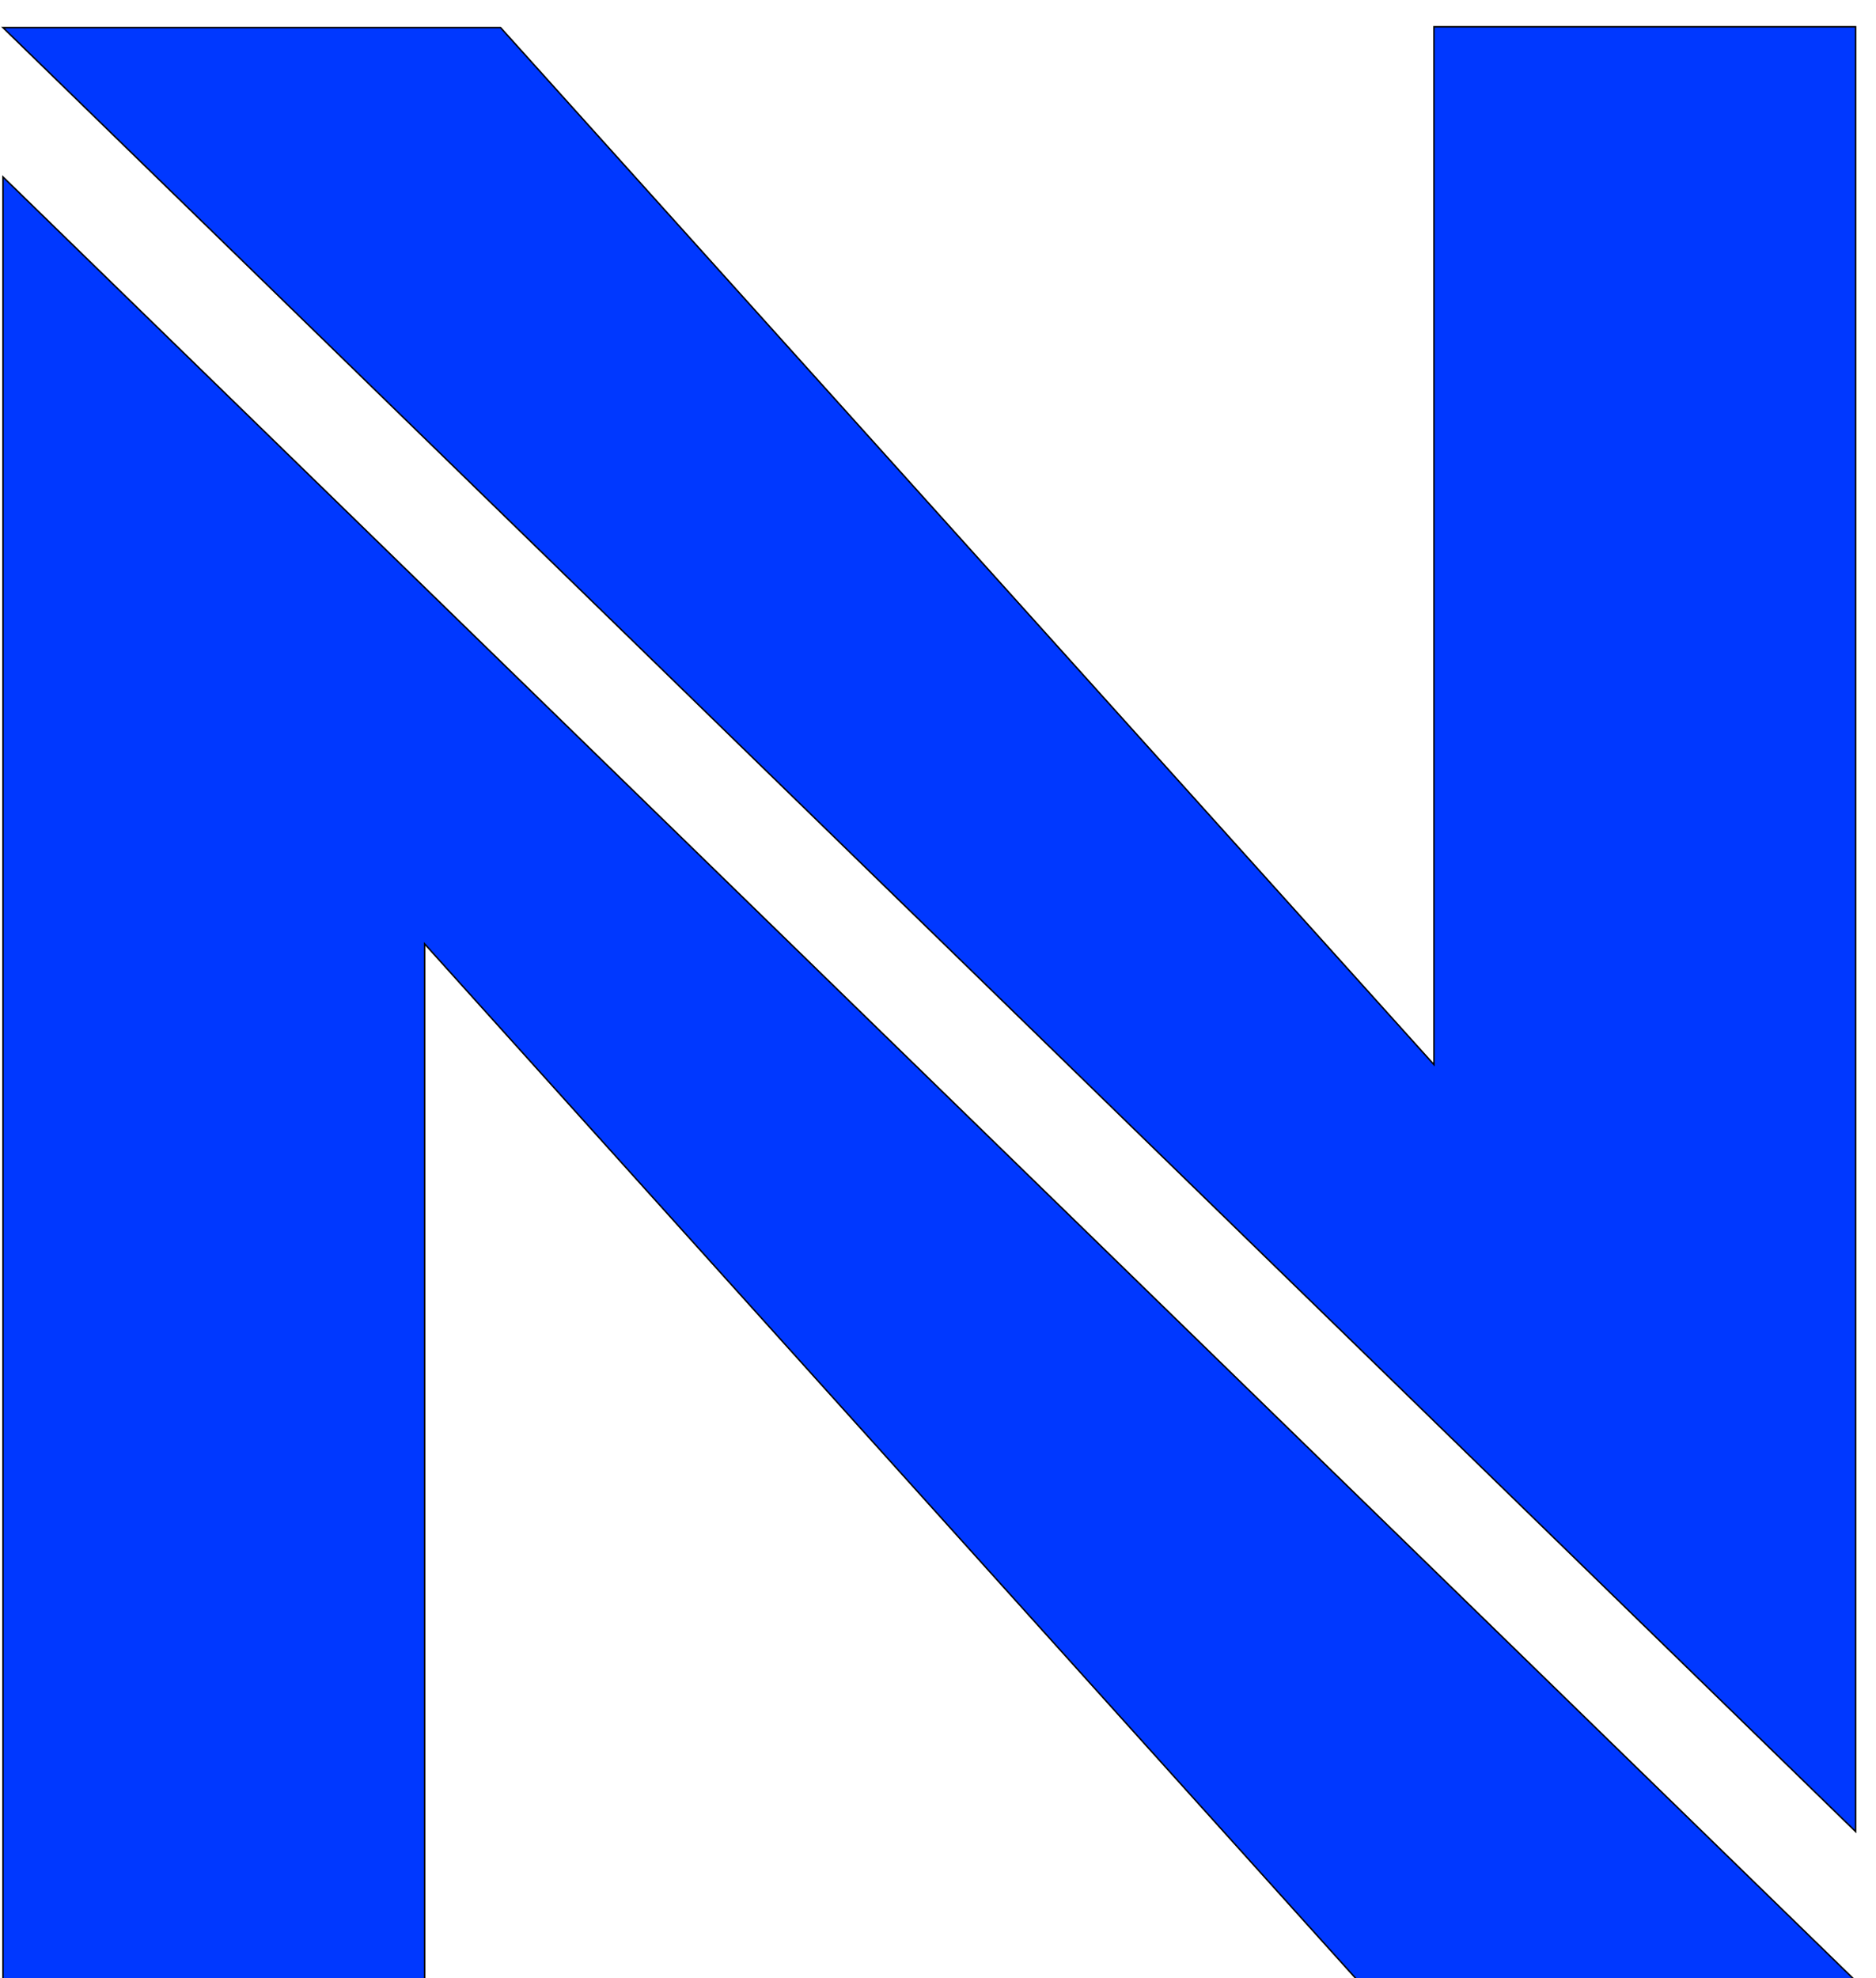
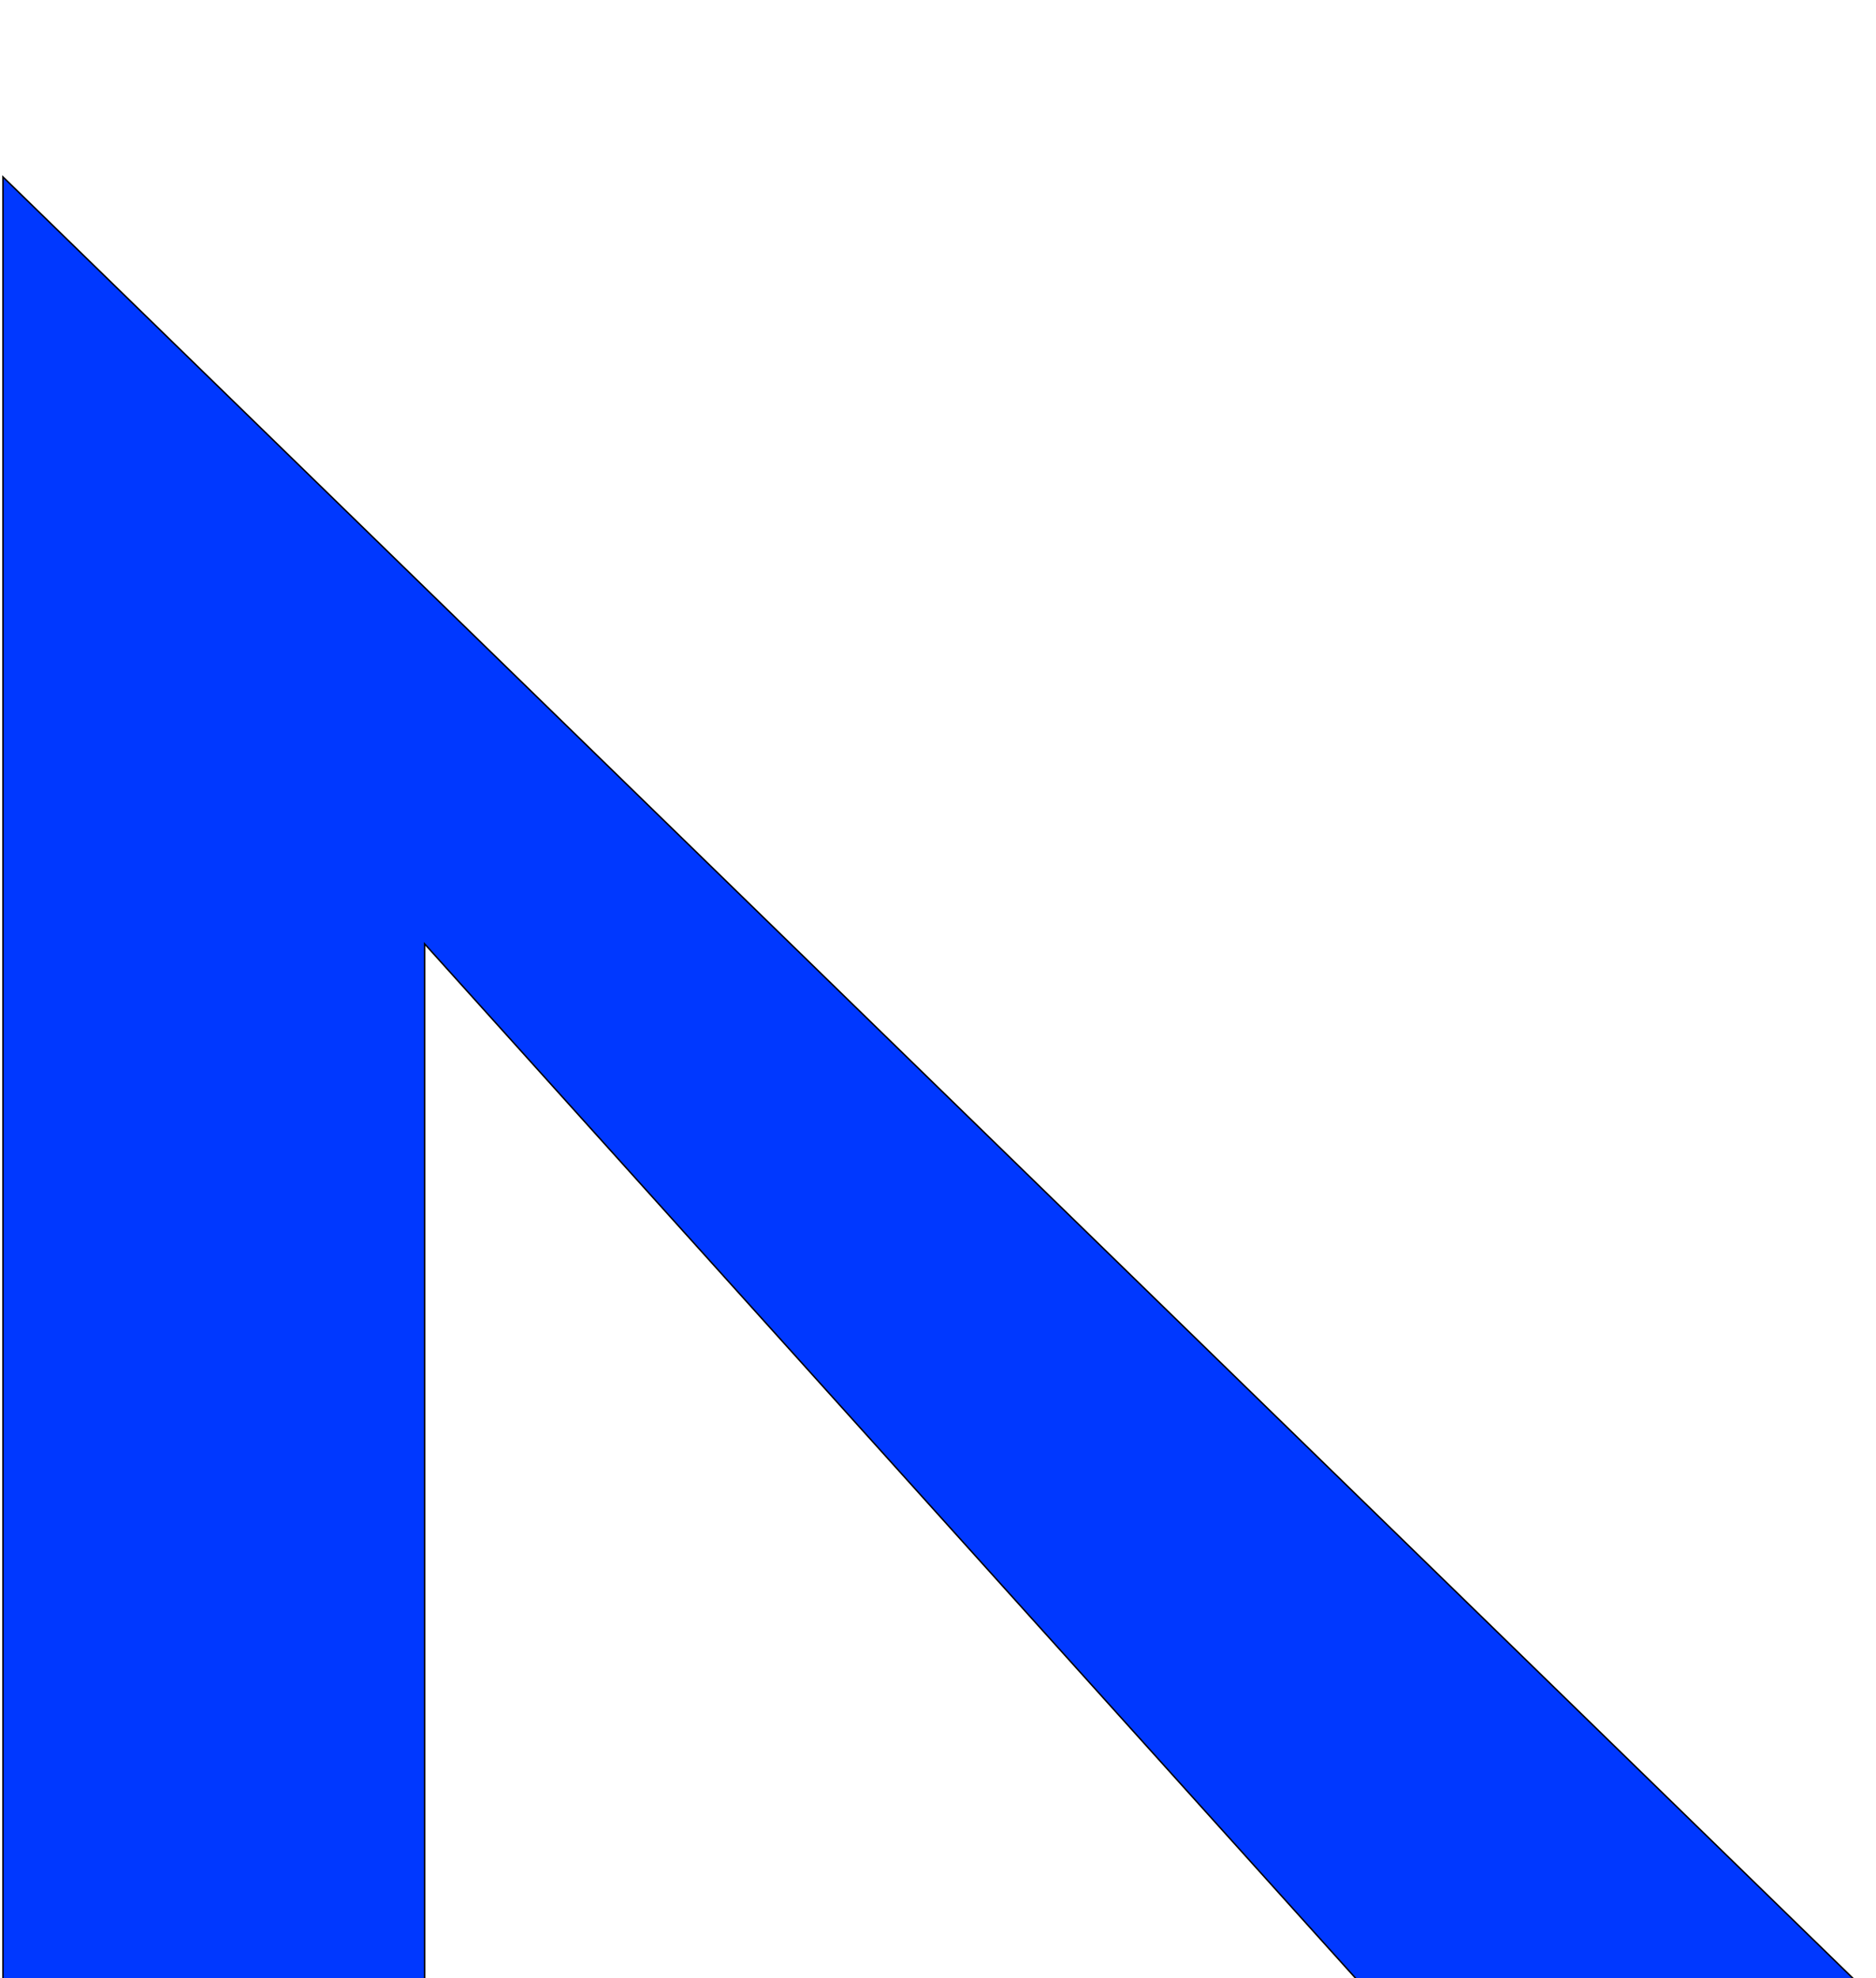
<svg xmlns="http://www.w3.org/2000/svg" width="37px" height="39px" viewBox="0 0 37 38" version="1.1">
  <g id="surface1">
    <path style="fill-rule:nonzero;fill:rgb(0%,21.961%,100%);fill-opacity:1;stroke-width:1;stroke-linecap:butt;stroke-linejoin:miter;stroke:rgb(0%,0%,0%);stroke-opacity:1;stroke-miterlimit:4;" d="M 2.002 1330.042 L 2.002 103.027 L 1261.998 1329.495 L 923.579 1329.495 L 288.777 624.454 L 288.777 1330.042 Z M 2.002 1330.042 " transform="matrix(0.029,0,0,0.029,0,0)" />
-     <path style="fill-rule:nonzero;fill:rgb(0%,21.961%,100%);fill-opacity:1;stroke-width:1;stroke-linecap:butt;stroke-linejoin:miter;stroke:rgb(0%,0%,0%);stroke-opacity:1;stroke-miterlimit:4;" d="M 1261.998 0.958 L 1261.998 1227.973 L 2.002 1.505 L 340.421 1.505 L 975.223 706.546 L 975.223 0.958 Z M 1261.998 0.958 " transform="matrix(0.029,0,0,0.029,0,0)" />
  </g>
</svg>